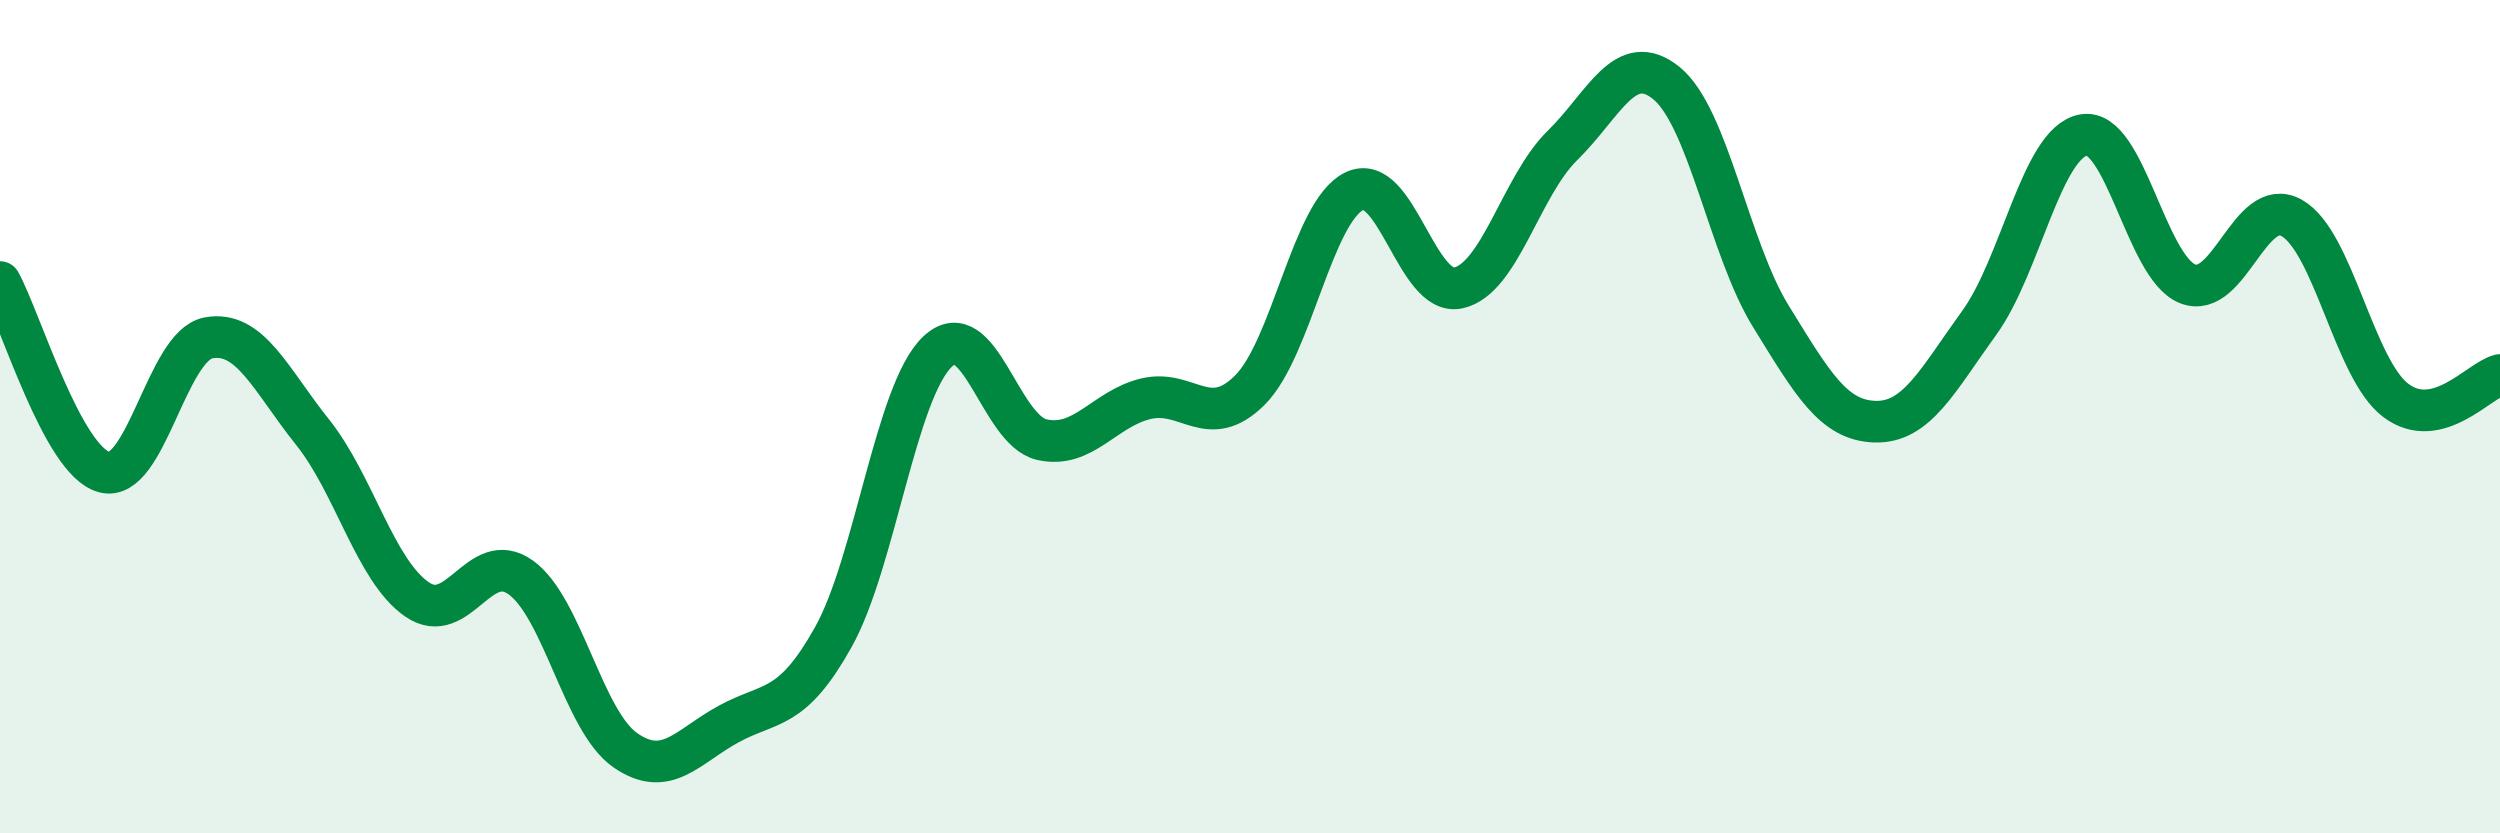
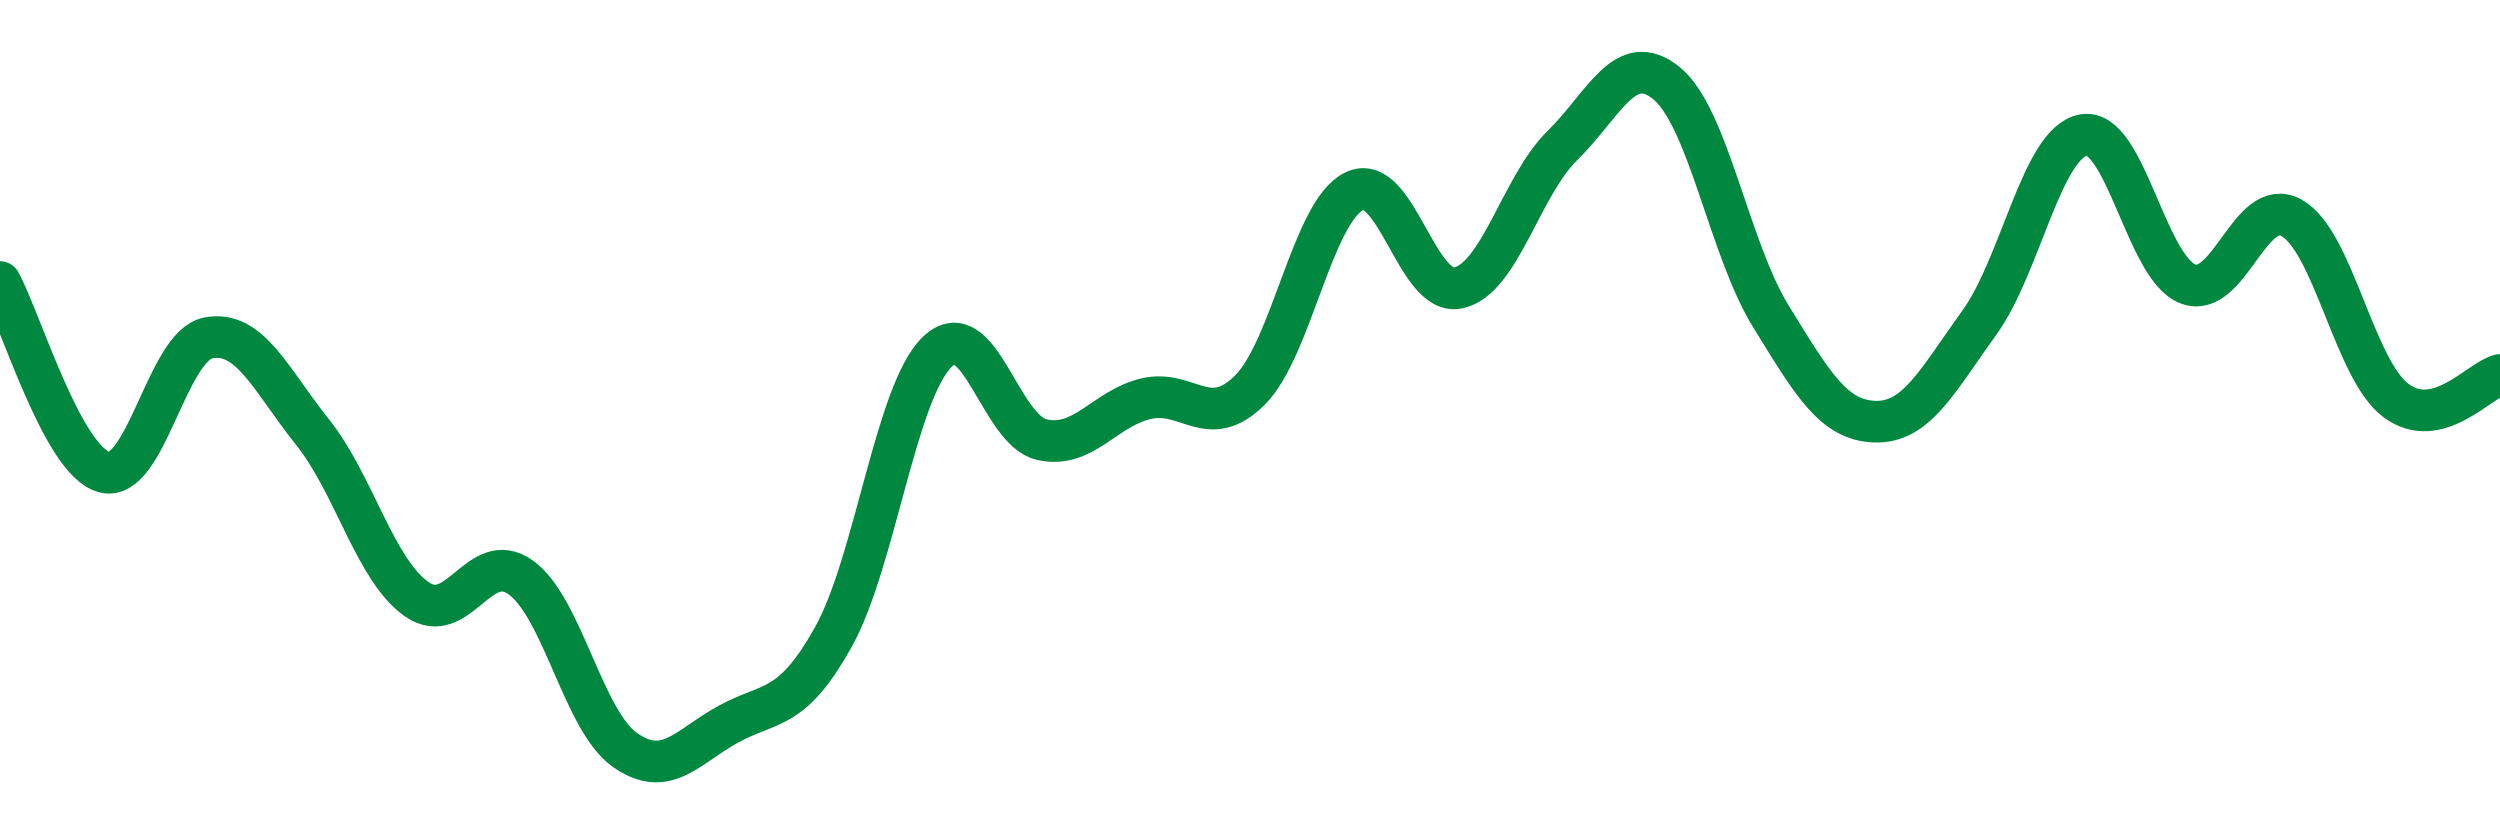
<svg xmlns="http://www.w3.org/2000/svg" width="60" height="20" viewBox="0 0 60 20">
-   <path d="M 0,6.77 C 0.5,7.68 1.5,11.06 2.5,11.33 C 3.5,11.6 4,8.3 5,8.11 C 6,7.92 6.5,9.12 7.5,10.37 C 8.5,11.62 9,13.68 10,14.38 C 11,15.08 11.5,13.14 12.5,13.86 C 13.5,14.58 14,17.3 15,18 C 16,18.7 16.5,17.91 17.5,17.37 C 18.5,16.83 19,17.08 20,15.29 C 21,13.5 21.5,9.39 22.5,8.44 C 23.5,7.49 24,10.32 25,10.55 C 26,10.78 26.5,9.81 27.5,9.57 C 28.5,9.33 29,10.36 30,9.36 C 31,8.36 31.5,5.08 32.5,4.59 C 33.5,4.1 34,7.13 35,6.91 C 36,6.69 36.5,4.47 37.5,3.49 C 38.5,2.51 39,1.18 40,2 C 41,2.82 41.5,5.97 42.5,7.59 C 43.5,9.21 44,10.09 45,10.12 C 46,10.15 46.5,9.13 47.5,7.75 C 48.5,6.37 49,3.43 50,3.24 C 51,3.05 51.5,6.41 52.5,6.81 C 53.5,7.21 54,4.67 55,5.23 C 56,5.79 56.5,8.86 57.5,9.61 C 58.5,10.36 59.5,9.12 60,9L60 20L0 20Z" fill="#008740" opacity="0.1" stroke-linecap="round" stroke-linejoin="round" />
  <path d="M 0,6.77 C 0.5,7.68 1.5,11.06 2.5,11.33 C 3.5,11.6 4,8.3 5,8.11 C 6,7.92 6.5,9.12 7.5,10.37 C 8.5,11.62 9,13.68 10,14.38 C 11,15.08 11.5,13.14 12.5,13.86 C 13.5,14.58 14,17.3 15,18 C 16,18.7 16.5,17.91 17.5,17.37 C 18.5,16.83 19,17.08 20,15.29 C 21,13.5 21.5,9.39 22.5,8.44 C 23.5,7.49 24,10.32 25,10.55 C 26,10.78 26.5,9.81 27.5,9.57 C 28.5,9.33 29,10.36 30,9.36 C 31,8.36 31.5,5.08 32.5,4.59 C 33.5,4.1 34,7.13 35,6.91 C 36,6.69 36.5,4.47 37.5,3.49 C 38.5,2.51 39,1.18 40,2 C 41,2.82 41.5,5.97 42.5,7.59 C 43.5,9.21 44,10.09 45,10.12 C 46,10.15 46.5,9.13 47.5,7.75 C 48.5,6.37 49,3.43 50,3.24 C 51,3.05 51.5,6.41 52.5,6.81 C 53.5,7.21 54,4.67 55,5.23 C 56,5.79 56.5,8.86 57.5,9.61 C 58.5,10.36 59.5,9.12 60,9" stroke="#008740" stroke-width="1" fill="none" stroke-linecap="round" stroke-linejoin="round" />
</svg>